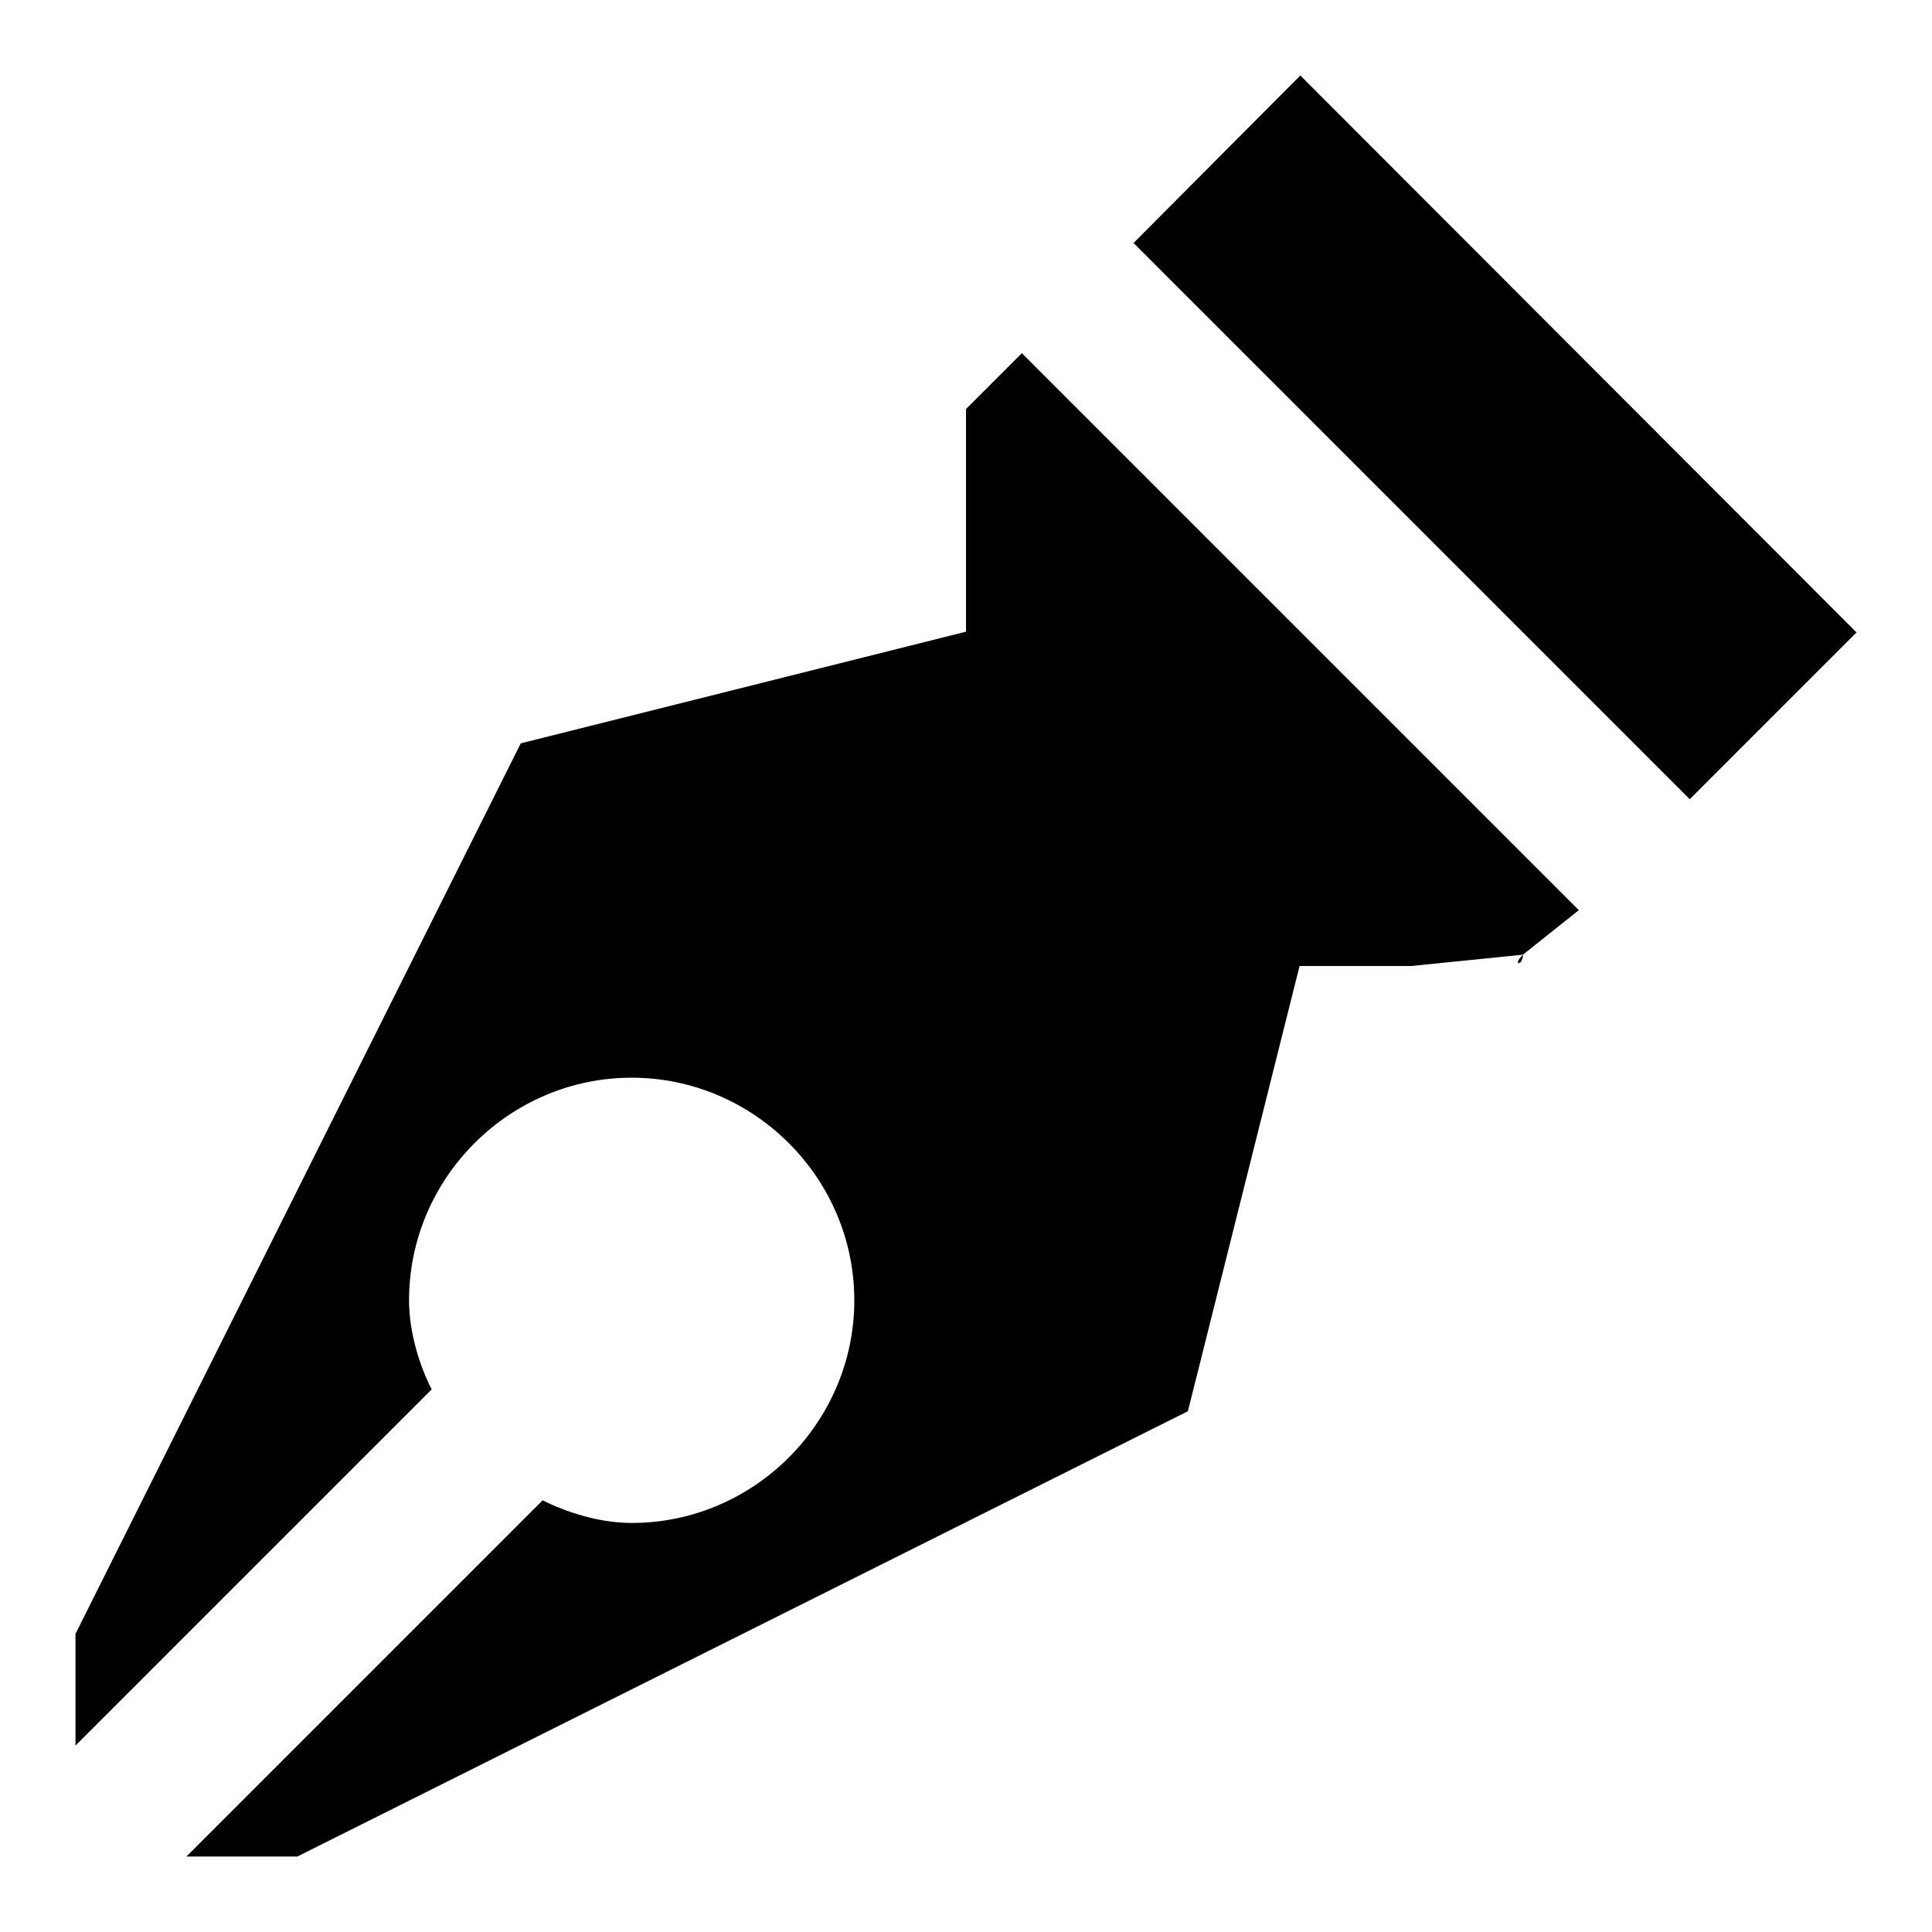
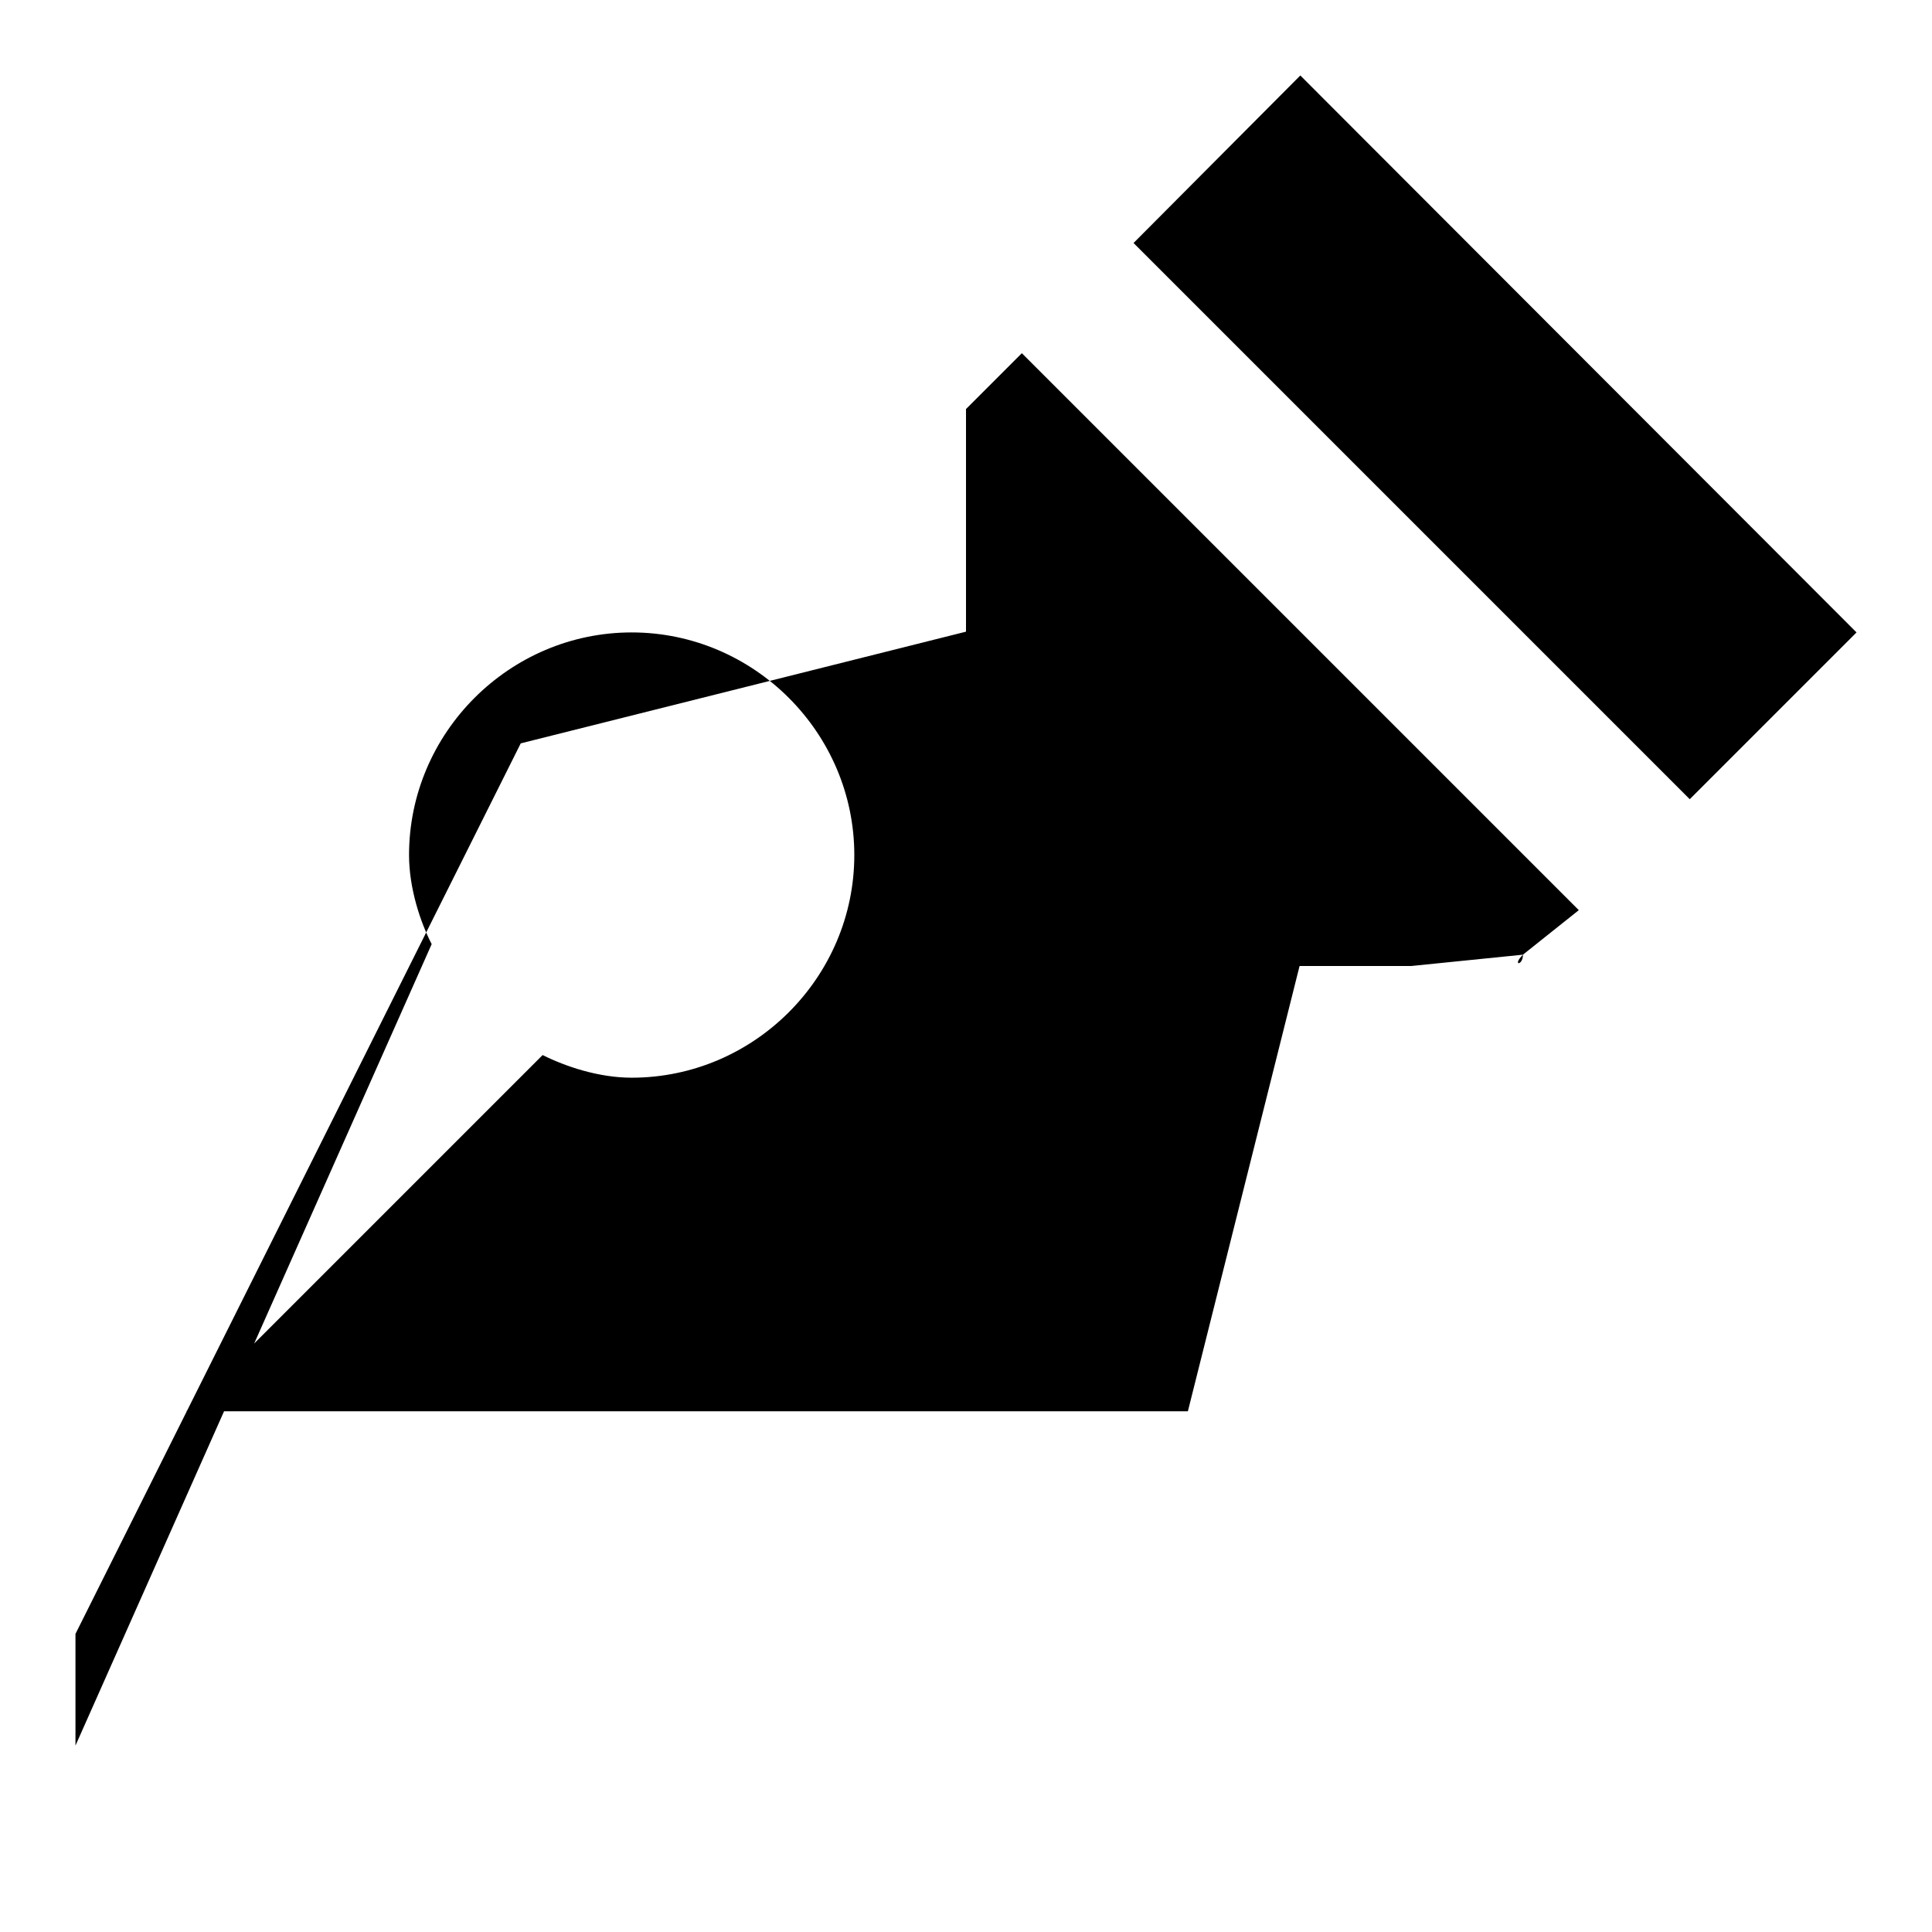
<svg xmlns="http://www.w3.org/2000/svg" version="1.1" x="0px" y="0px" viewBox="0 0 256 256" enable-background="new 0 0 256 256" xml:space="preserve">
  <g>
    <g>
-       <path fill="#000000" d="M223.9,105.9l-73.7-73.7L172.3,10L246,83.8L223.9,105.9z M201.8,126.5C201.8,128,200.3,128,201.8,126.5L187,128h-14.8l-14.8,59l-118,59H24.7l47.2-47.2c3,1.5,7.4,3,11.8,3c16.2,0,29.5-13.3,29.5-29.5c0-16.2-13.3-29.5-29.5-29.5c-16.2,0-29.5,13.3-29.5,29.5c0,4.4,1.5,8.9,3,11.8L10,231.3v-14.8l59-118l59-14.8V69V54.2l0,0l7.4-7.4l73.8,73.8L201.8,126.5z" />
+       <path fill="#000000" d="M223.9,105.9l-73.7-73.7L172.3,10L246,83.8L223.9,105.9z M201.8,126.5C201.8,128,200.3,128,201.8,126.5L187,128h-14.8l-14.8,59H24.7l47.2-47.2c3,1.5,7.4,3,11.8,3c16.2,0,29.5-13.3,29.5-29.5c0-16.2-13.3-29.5-29.5-29.5c-16.2,0-29.5,13.3-29.5,29.5c0,4.4,1.5,8.9,3,11.8L10,231.3v-14.8l59-118l59-14.8V69V54.2l0,0l7.4-7.4l73.8,73.8L201.8,126.5z" />
    </g>
  </g>
</svg>